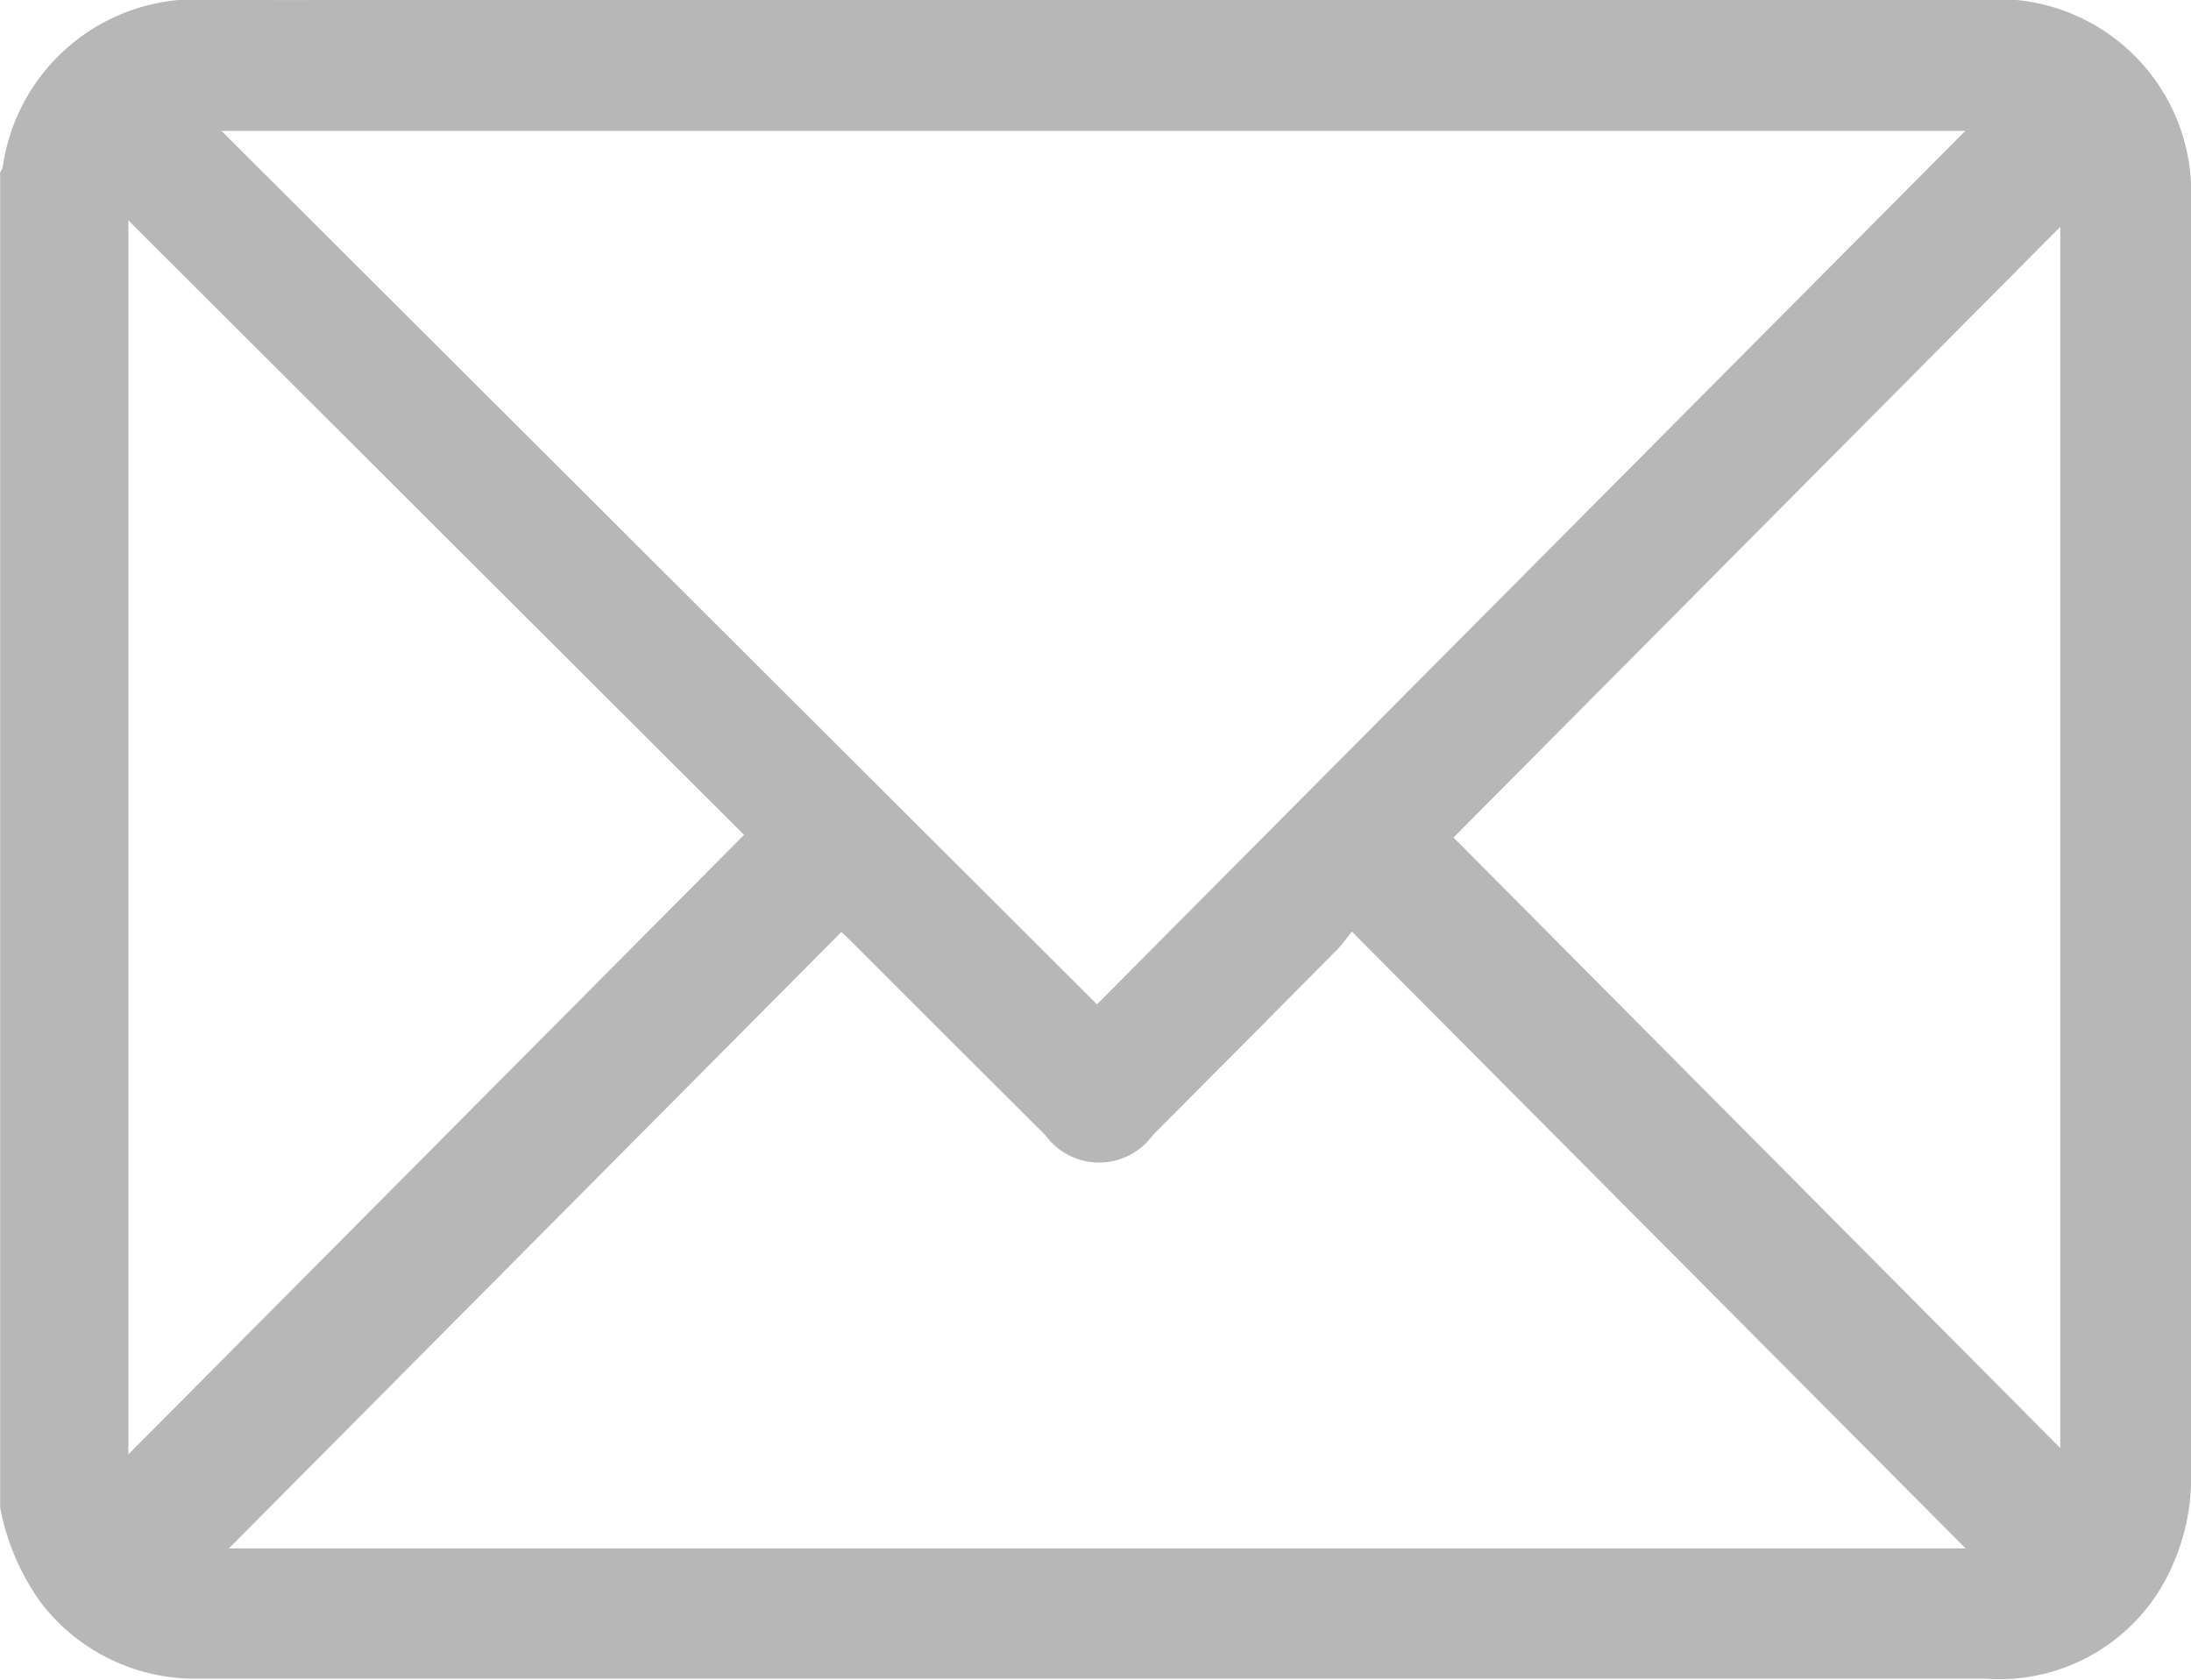
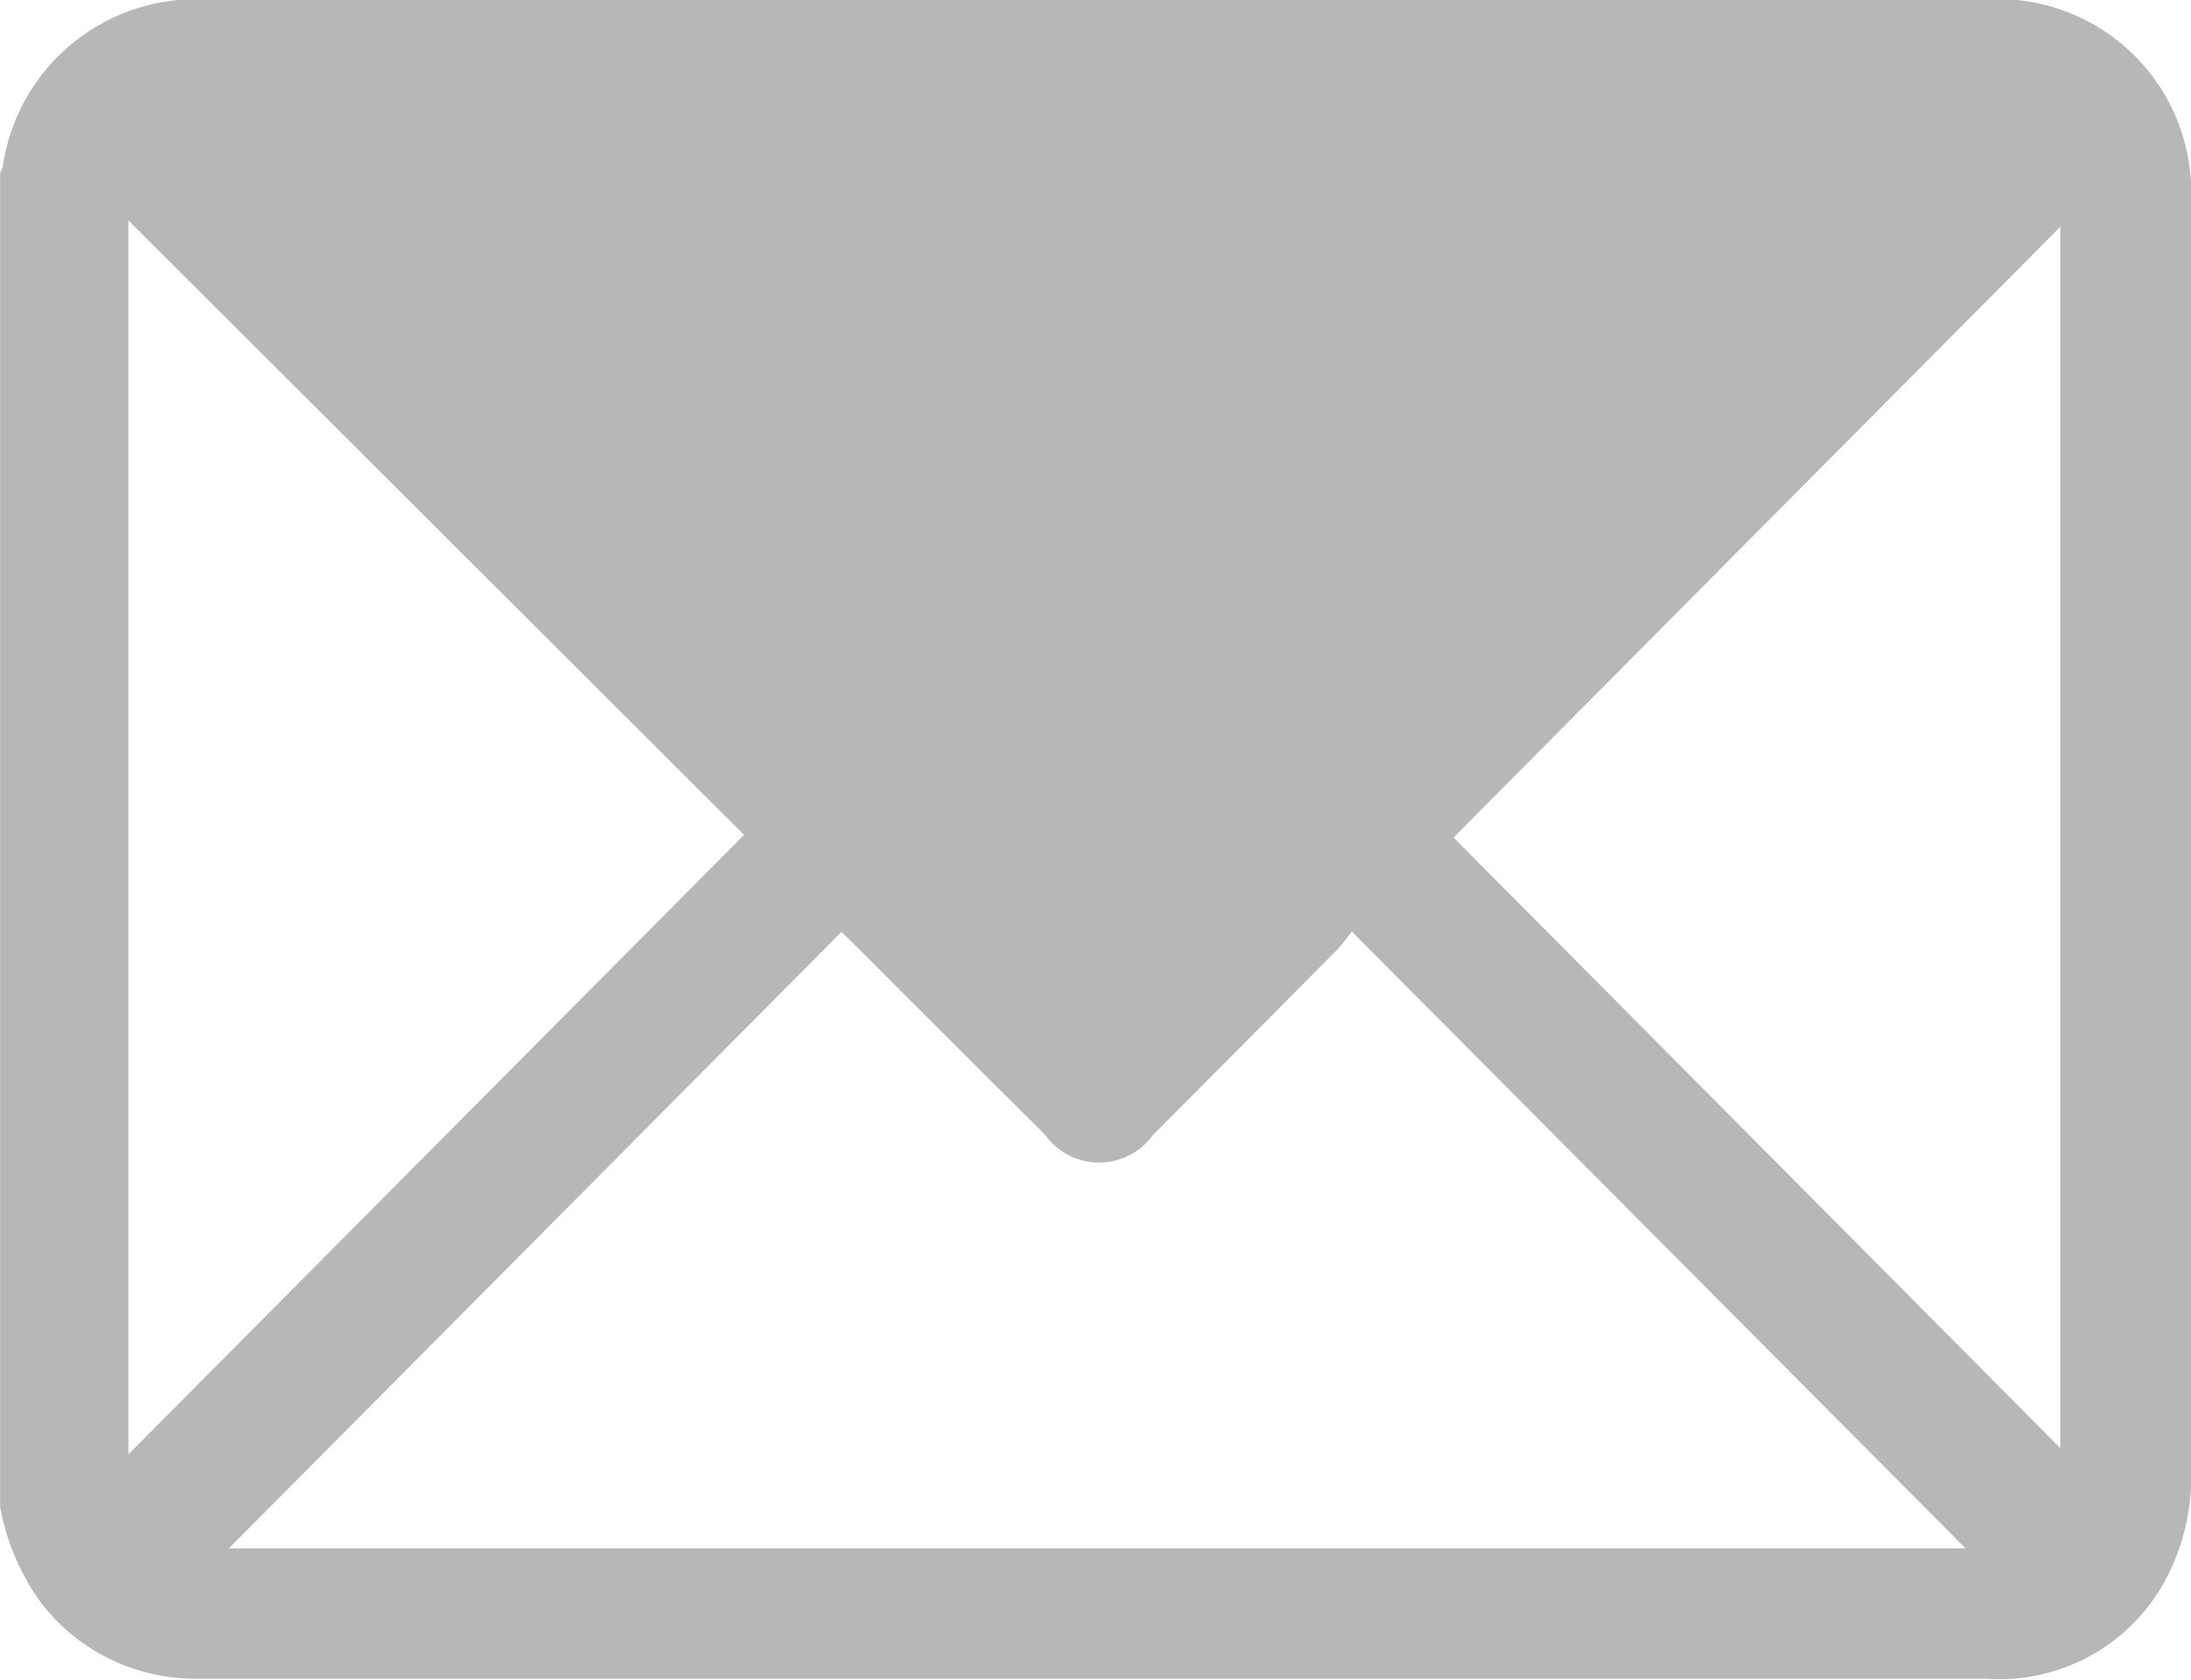
<svg xmlns="http://www.w3.org/2000/svg" width="15" height="11.5" viewBox="0 0 15 11.5">
-   <path id="Path_6845" data-name="Path 6845" d="M49.5,405.024v-9.139a.153.153,0,0,0,.018-.04A1.337,1.337,0,0,1,50.9,394.7c.581.01,1.162,0,1.743,0H63.1a1.324,1.324,0,0,1,1.4,1.363q.006,4.385,0,8.77a1.479,1.479,0,0,1-.137.609,1.29,1.29,0,0,1-1.268.755H50.915c-.034,0-.068,0-.1,0a1.33,1.33,0,0,1-1.037-.522A1.629,1.629,0,0,1,49.5,405.024ZM62.954,395.6H51.015l5.994,5.98Zm-4.2,5.482c-.032.04-.063.085-.1.123q-.631.637-1.263,1.271a.454.454,0,0,1-.735,0q-.656-.653-1.31-1.308c-.037-.037-.075-.072-.087-.083l-4.193,4.22H62.956Zm-8.376,3.579,4.215-4.241-4.215-4.207Zm9.072-4.223,4.154,4.18v-8.361Z" transform="translate(-49.499 -394.704)" fill="#b7b7b7" />
+   <path id="Path_6845" data-name="Path 6845" d="M49.5,405.024v-9.139a.153.153,0,0,0,.018-.04A1.337,1.337,0,0,1,50.9,394.7c.581.01,1.162,0,1.743,0H63.1a1.324,1.324,0,0,1,1.4,1.363q.006,4.385,0,8.77a1.479,1.479,0,0,1-.137.609,1.29,1.29,0,0,1-1.268.755H50.915c-.034,0-.068,0-.1,0a1.33,1.33,0,0,1-1.037-.522A1.629,1.629,0,0,1,49.5,405.024ZM62.954,395.6H51.015Zm-4.2,5.482c-.032.04-.063.085-.1.123q-.631.637-1.263,1.271a.454.454,0,0,1-.735,0q-.656-.653-1.31-1.308c-.037-.037-.075-.072-.087-.083l-4.193,4.22H62.956Zm-8.376,3.579,4.215-4.241-4.215-4.207Zm9.072-4.223,4.154,4.18v-8.361Z" transform="translate(-49.499 -394.704)" fill="#b7b7b7" />
</svg>